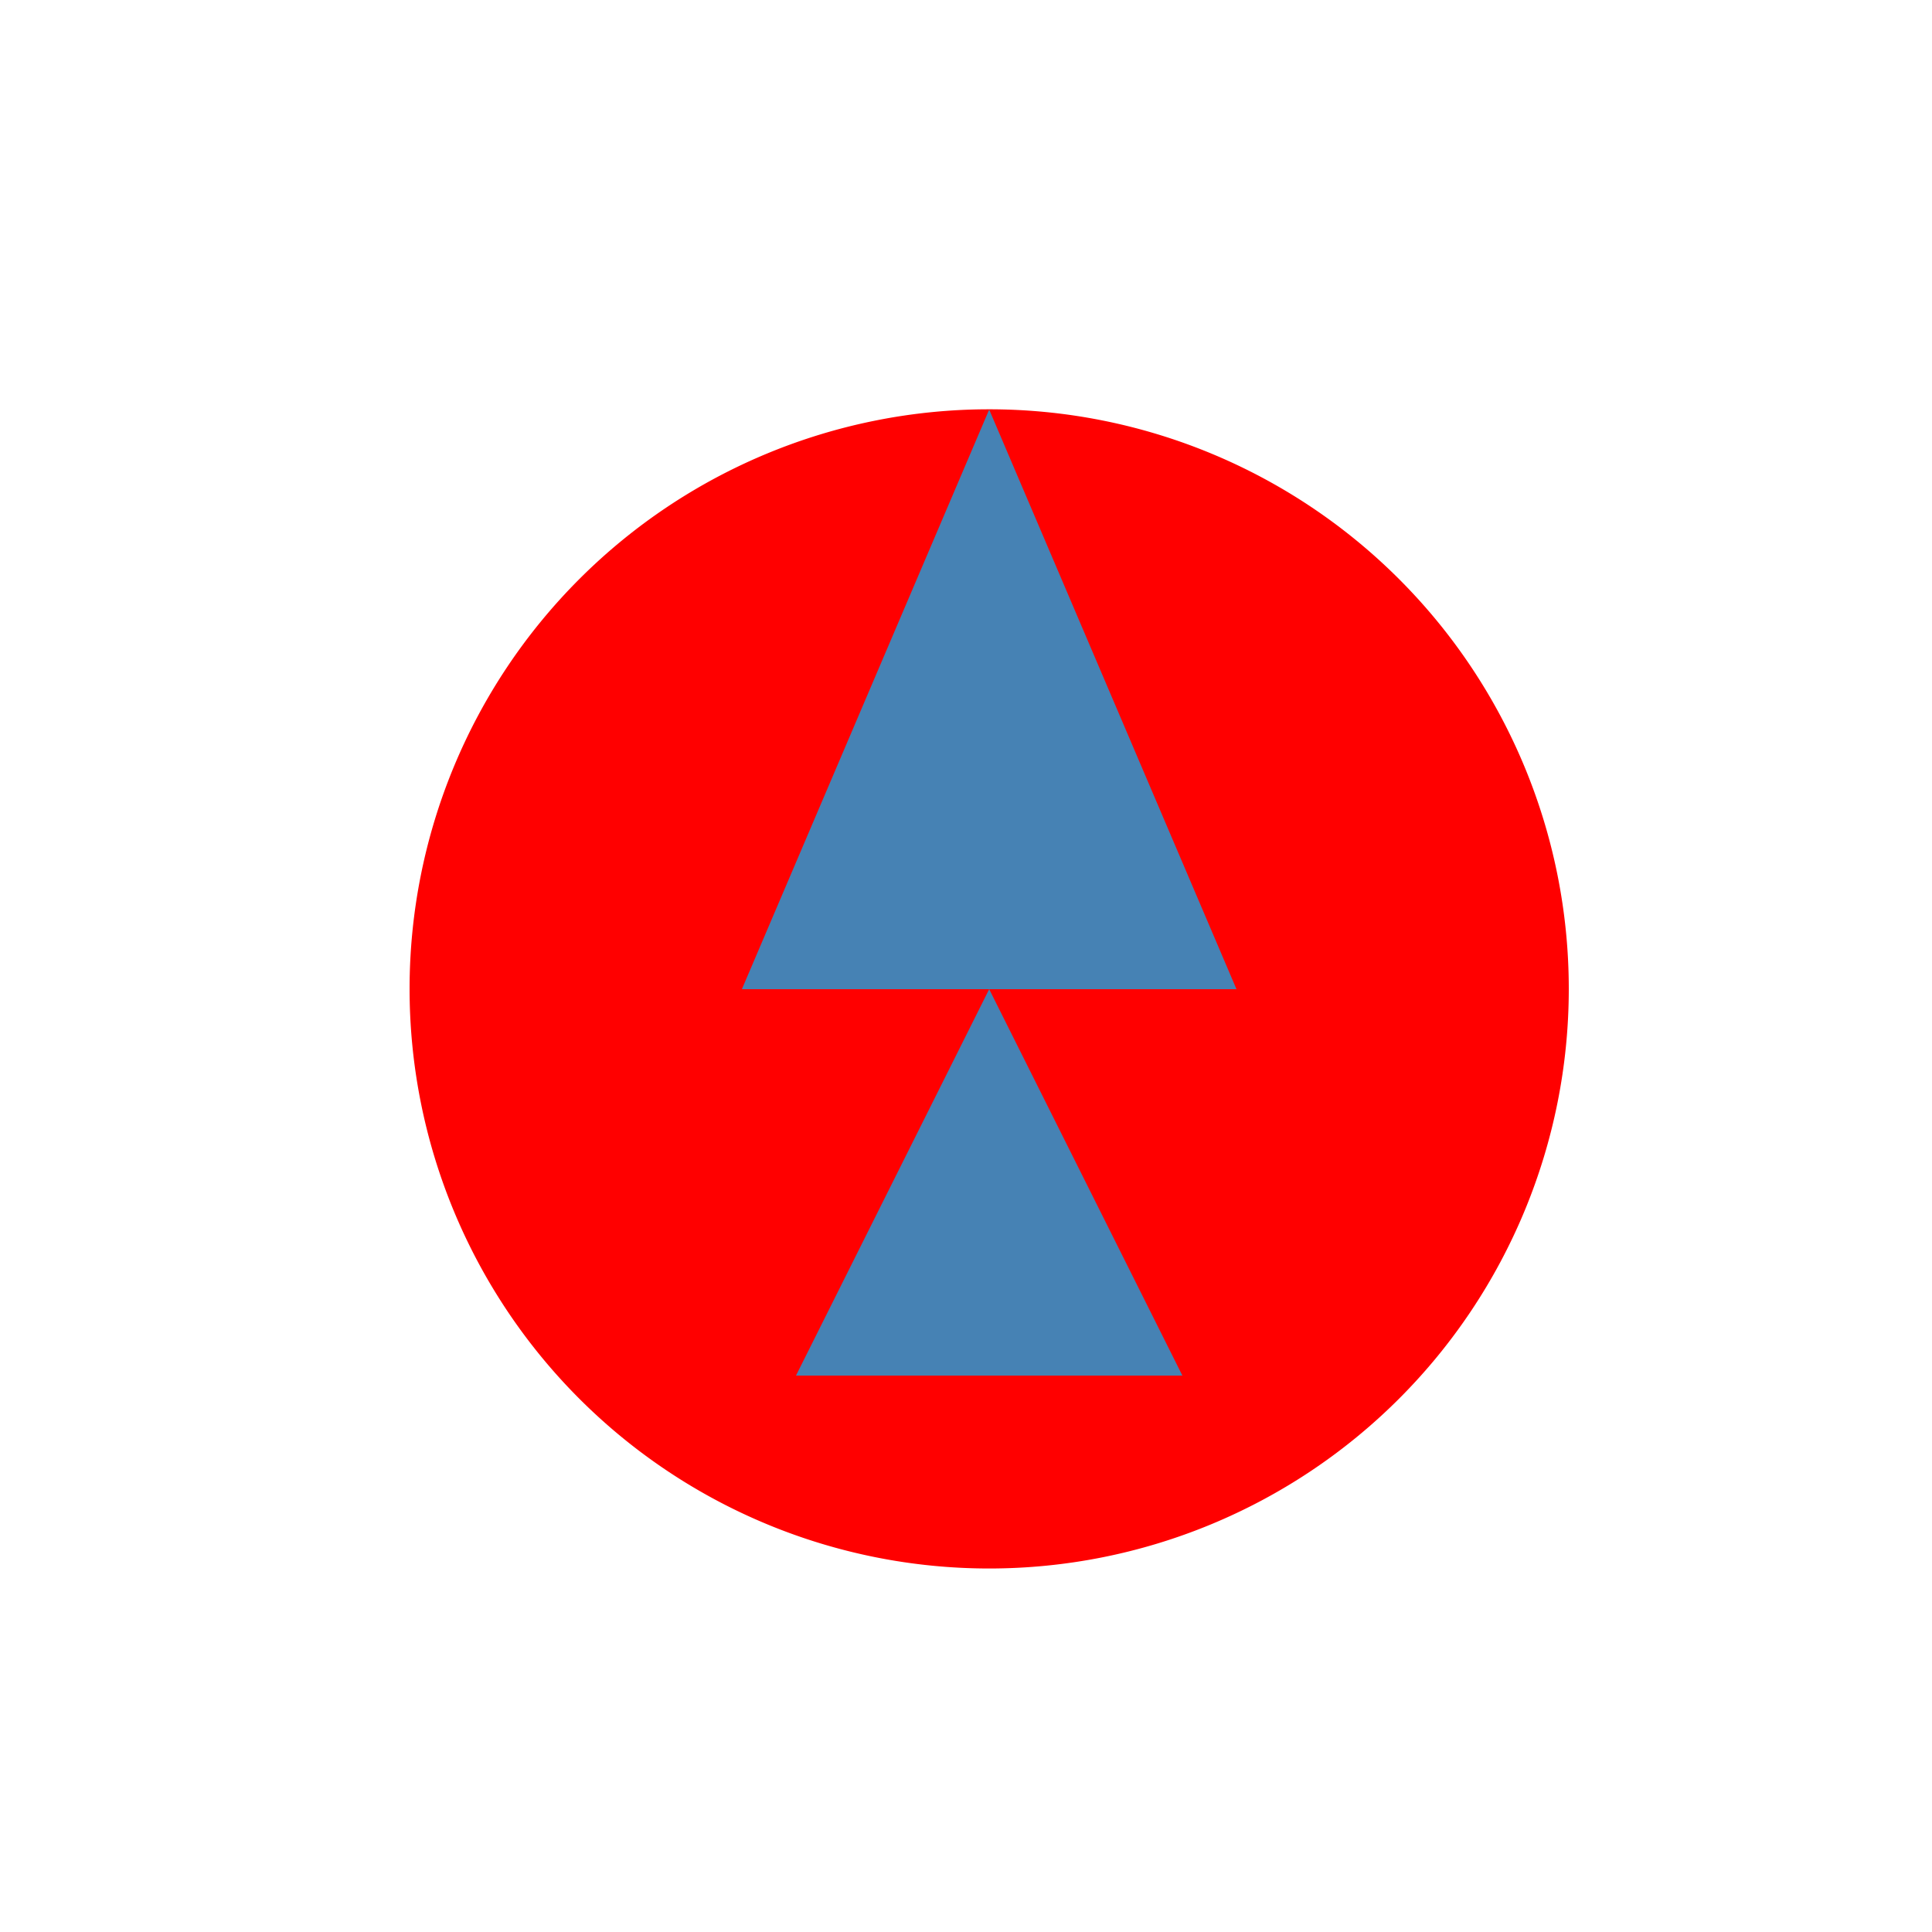
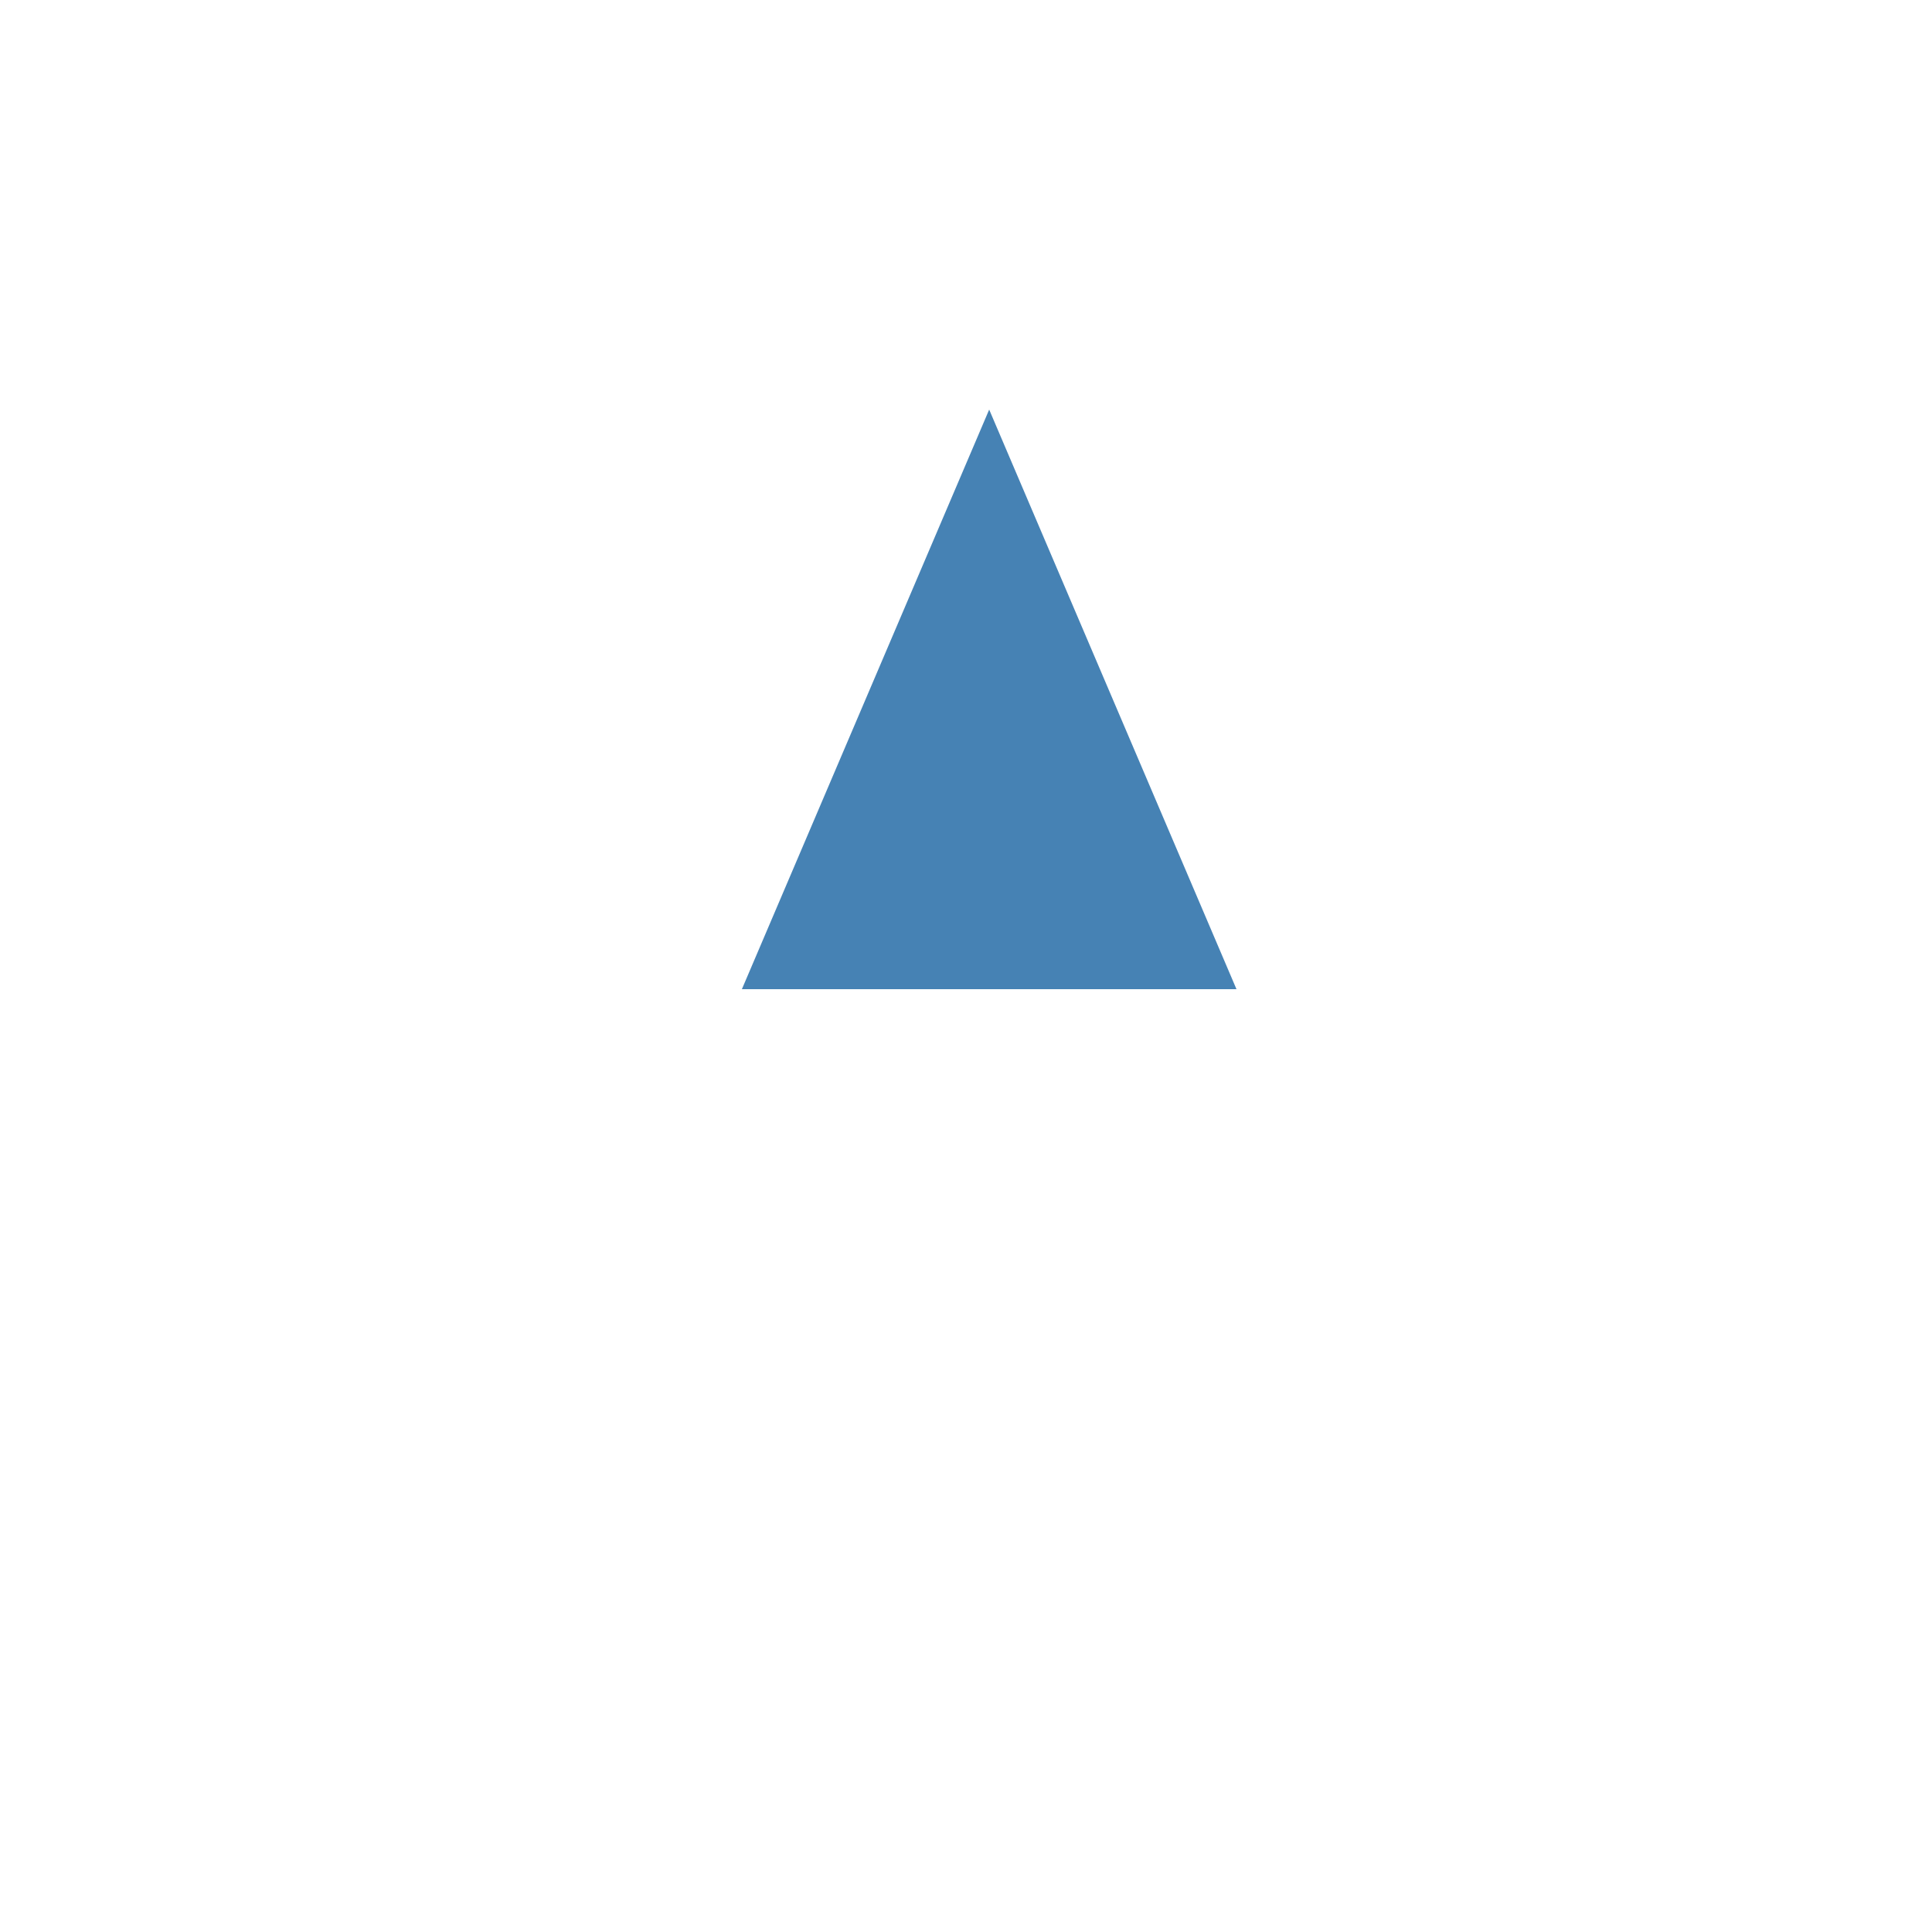
<svg xmlns="http://www.w3.org/2000/svg" width="500" height="500">
  <defs />
  <g>
-     <path fill="#FF0000" stroke="none" paint-order="stroke fill markers" d=" M 406 256 A 150 150 0 1 1 406 255.85" />
    <path fill="#4682B4" stroke="none" paint-order="stroke fill markers" d=" M 256 106 L 192 256 L 320 256" />
-     <path fill="#4682B4" stroke="none" paint-order="stroke fill markers" d=" M 256 156 L 220 256 L 292 256" />
-     <path fill="#4682B4" stroke="none" paint-order="stroke fill markers" d=" M 256 206 L 250 256 L 262 256" />
-     <path fill="#4682B4" stroke="none" paint-order="stroke fill markers" d=" M 256 256 L 256 356 L 206 356" />
-     <path fill="#4682B4" stroke="none" paint-order="stroke fill markers" d=" M 256 256 L 256 356 L 306 356" />
  </g>
</svg>